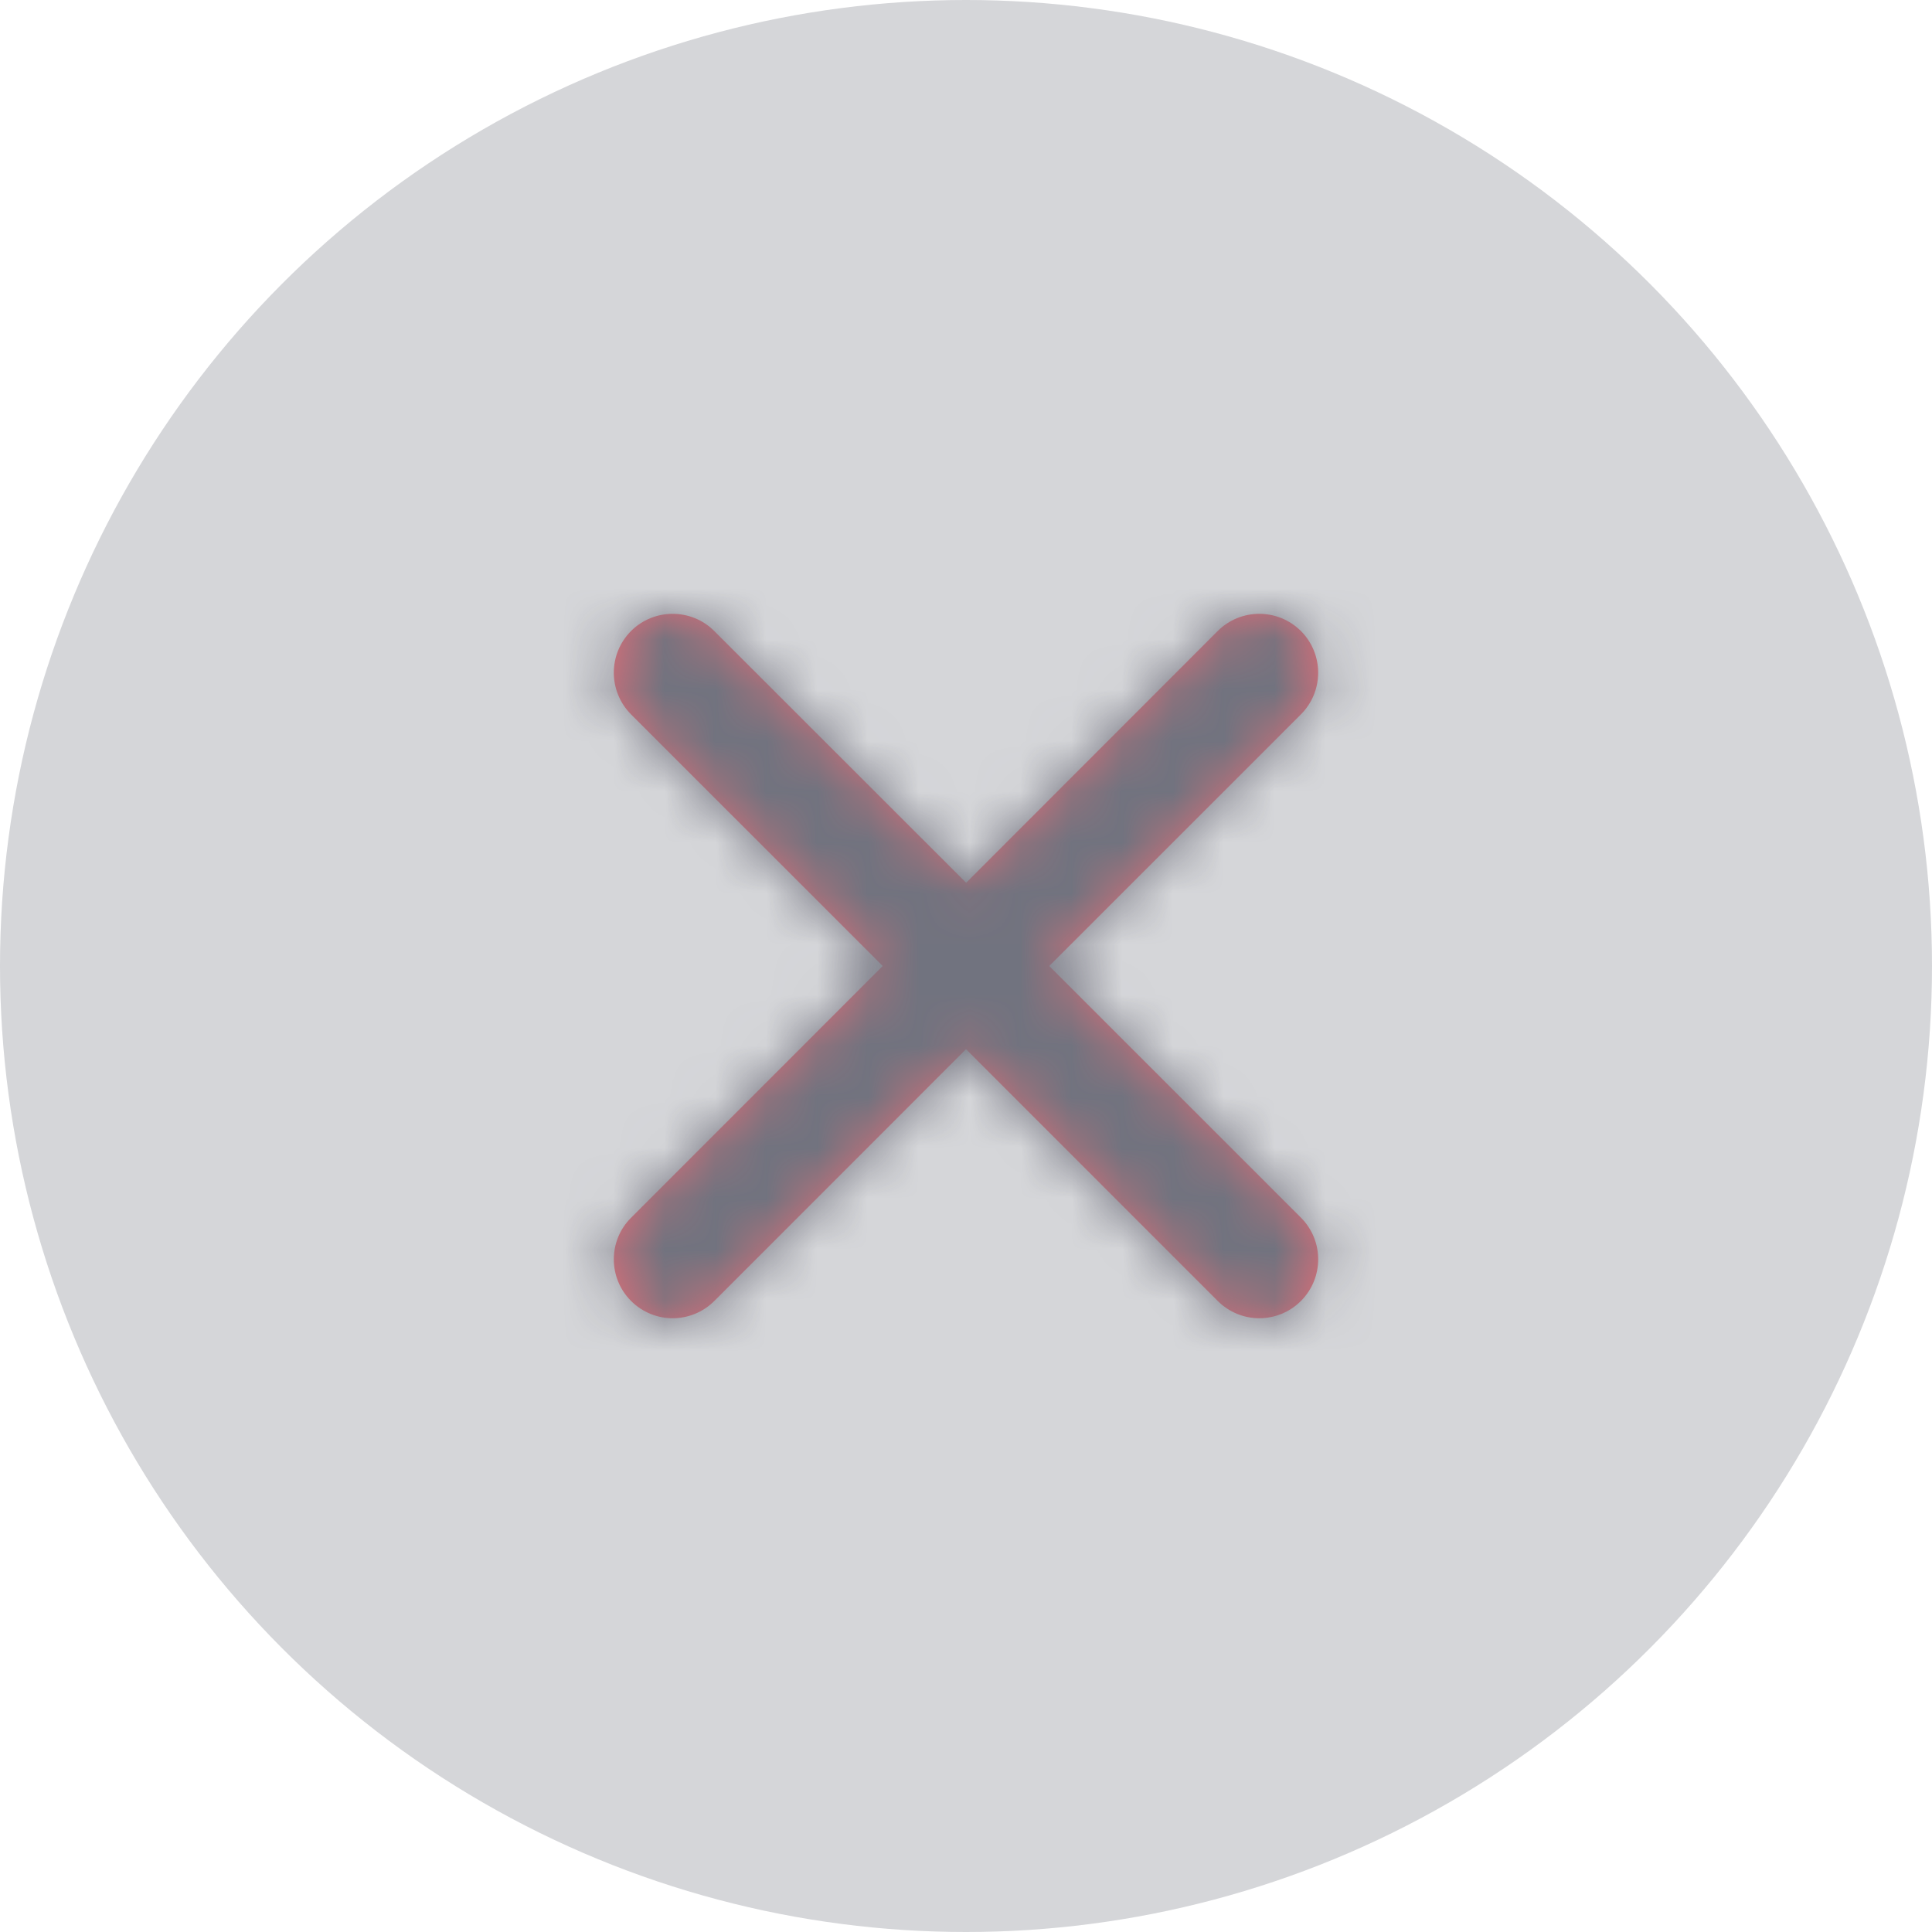
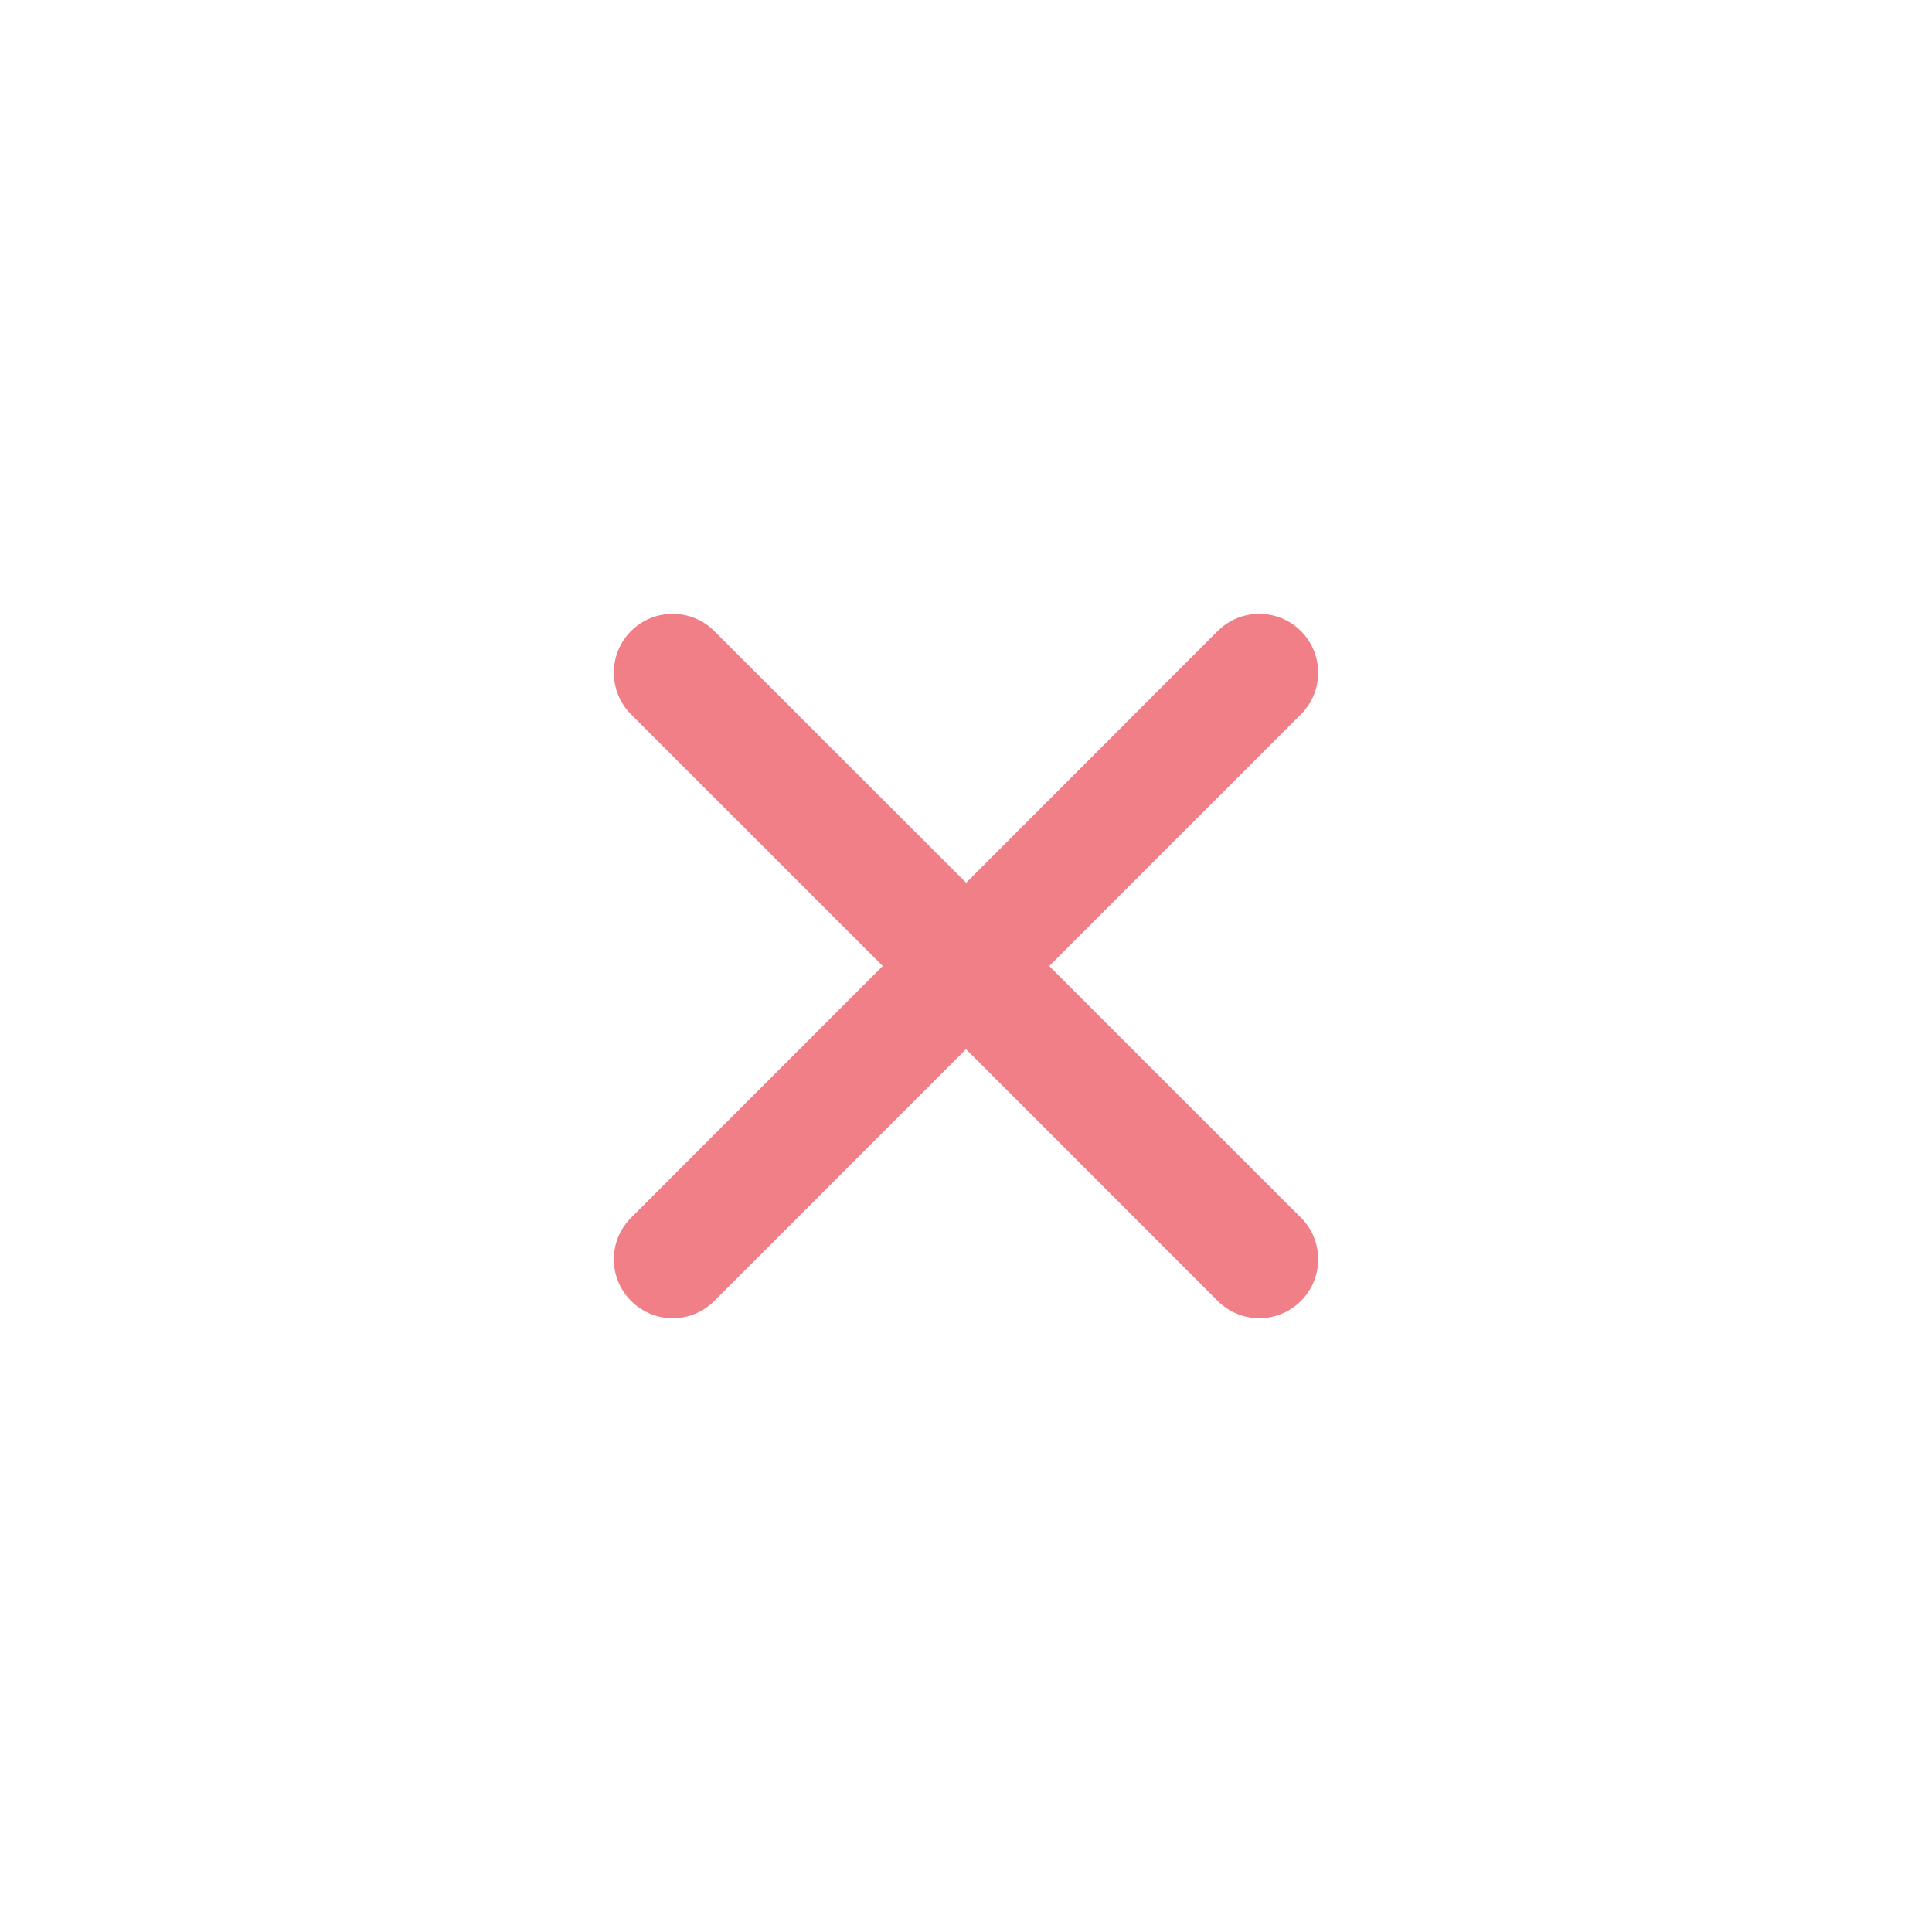
<svg xmlns="http://www.w3.org/2000/svg" xmlns:xlink="http://www.w3.org/1999/xlink" width="38" height="38" viewBox="0 0 38 38">
  <defs>
    <path id="lgljkxfqea" d="M9.068 6.927l4.952-4.951c.45-.451.45-1.184 0-1.636-.454-.453-1.188-.453-1.64 0L7.434 5.29 2.479.338c-.45-.45-1.185-.45-1.636 0-.452.454-.452 1.186 0 1.64l4.95 4.949-4.95 4.952c-.452.45-.452 1.184 0 1.636.226.226.523.34.818.34.297 0 .594-.114.82-.34l4.95-4.952 4.951 4.952c.226.226.523.34.817.34.297 0 .594-.114.82-.34.452-.453.452-1.185 0-1.638l-4.951-4.95z" />
  </defs>
  <g fill="none" fill-rule="evenodd">
    <g>
      <g transform="translate(-888 -316) translate(888 316)">
-         <circle cx="19" cy="19" r="19" fill="#D5D6D9" fill-rule="nonzero" />
        <g opacity=".6">
          <g fill="#E72938" fill-rule="nonzero">
            <path d="M9.068 6.927l4.952-4.951c.45-.451.45-1.184 0-1.636-.454-.453-1.188-.453-1.64 0L7.434 5.29 2.479.338c-.45-.45-1.185-.45-1.636 0-.452.454-.452 1.186 0 1.64l4.95 4.949-4.95 4.952c-.452.45-.452 1.184 0 1.636.226.226.523.34.818.34.297 0 .594-.114.82-.34l4.95-4.952 4.951 4.952c.226.226.523.34.817.34.297 0 .594-.114.82-.34.452-.453.452-1.185 0-1.638l-4.951-4.95z" transform="translate(11.569 12.073)" />
          </g>
          <g transform="translate(11.569 12.073)">
            <mask id="9ftes53i1b" fill="#fff">
              <use xlink:href="#lgljkxfqea" />
            </mask>
            <g fill="#2F3042" fill-rule="nonzero" mask="url(#9ftes53i1b)">
-               <path d="M0.792 0.989L24.542 0.989 24.542 24.739 0.792 24.739z" transform="translate(-4.75 -5.938)" />
-             </g>
+               </g>
          </g>
        </g>
      </g>
    </g>
  </g>
</svg>